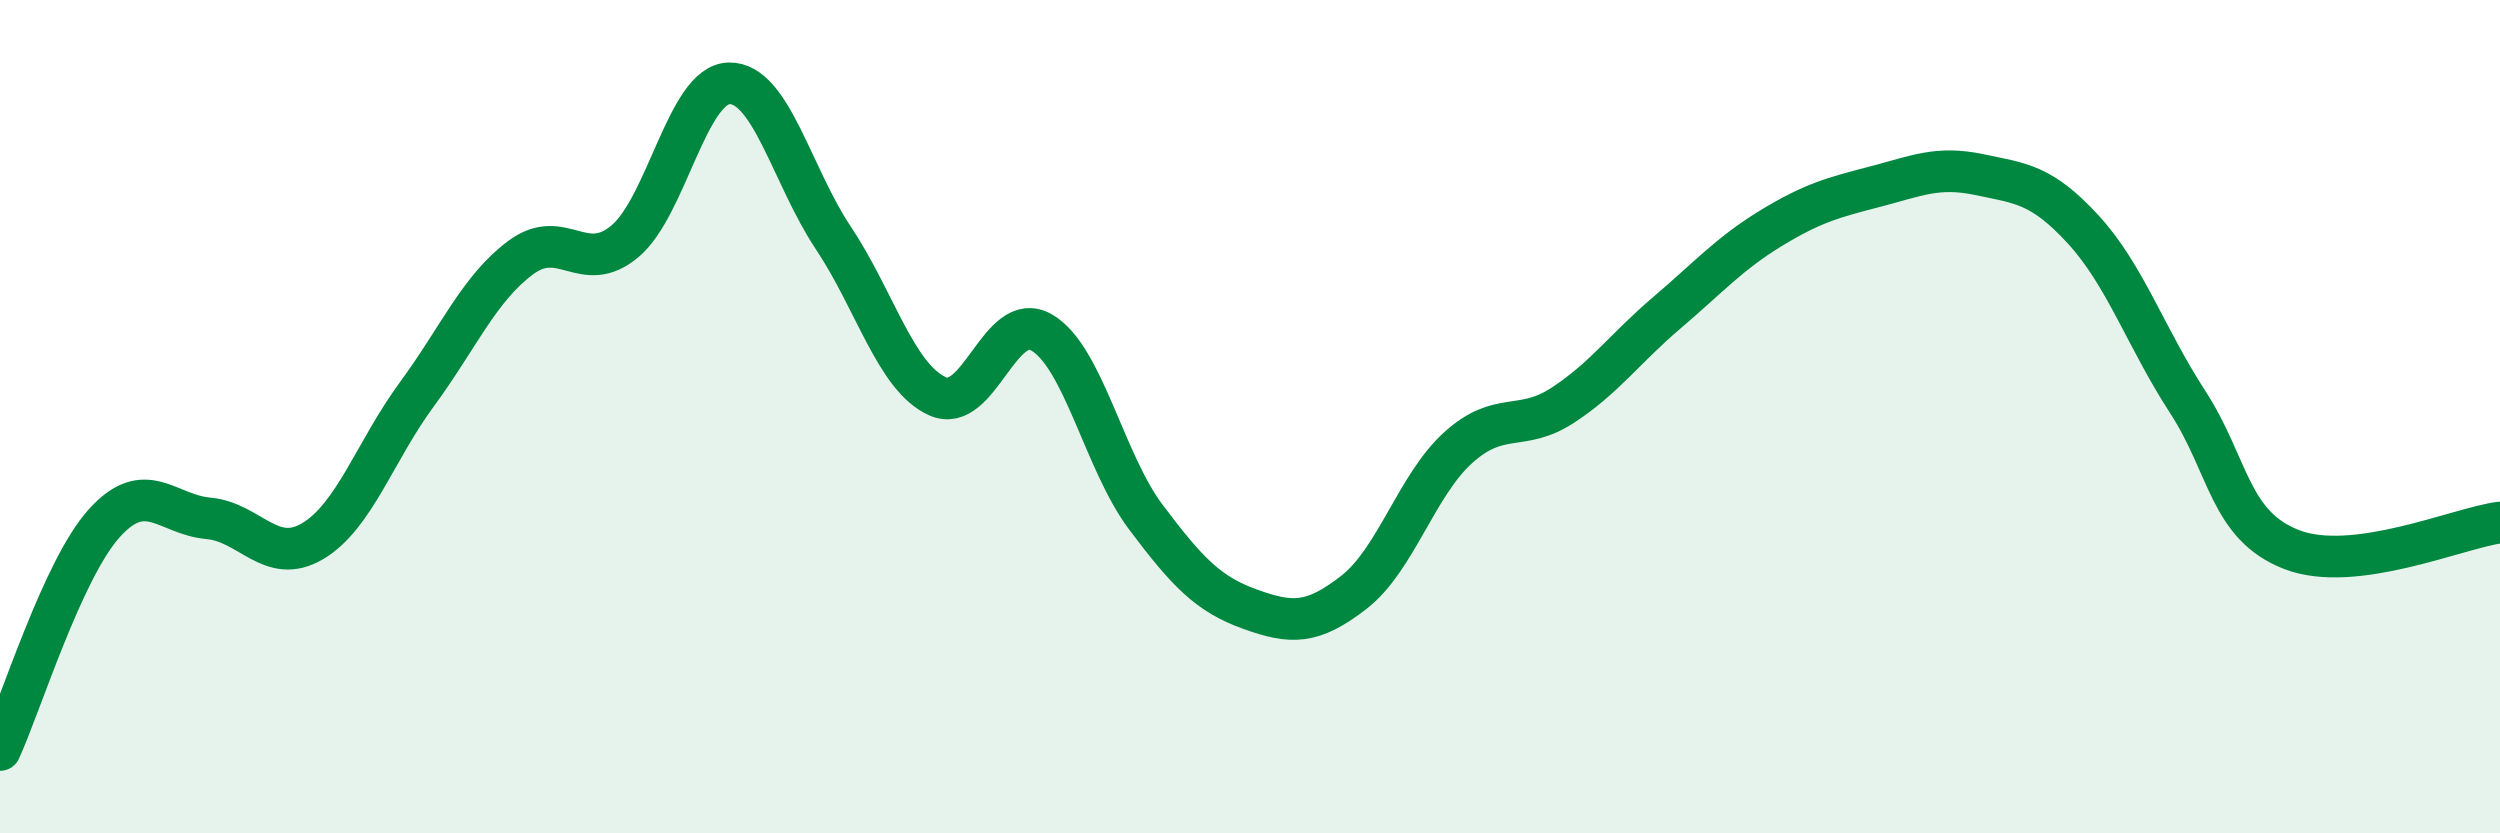
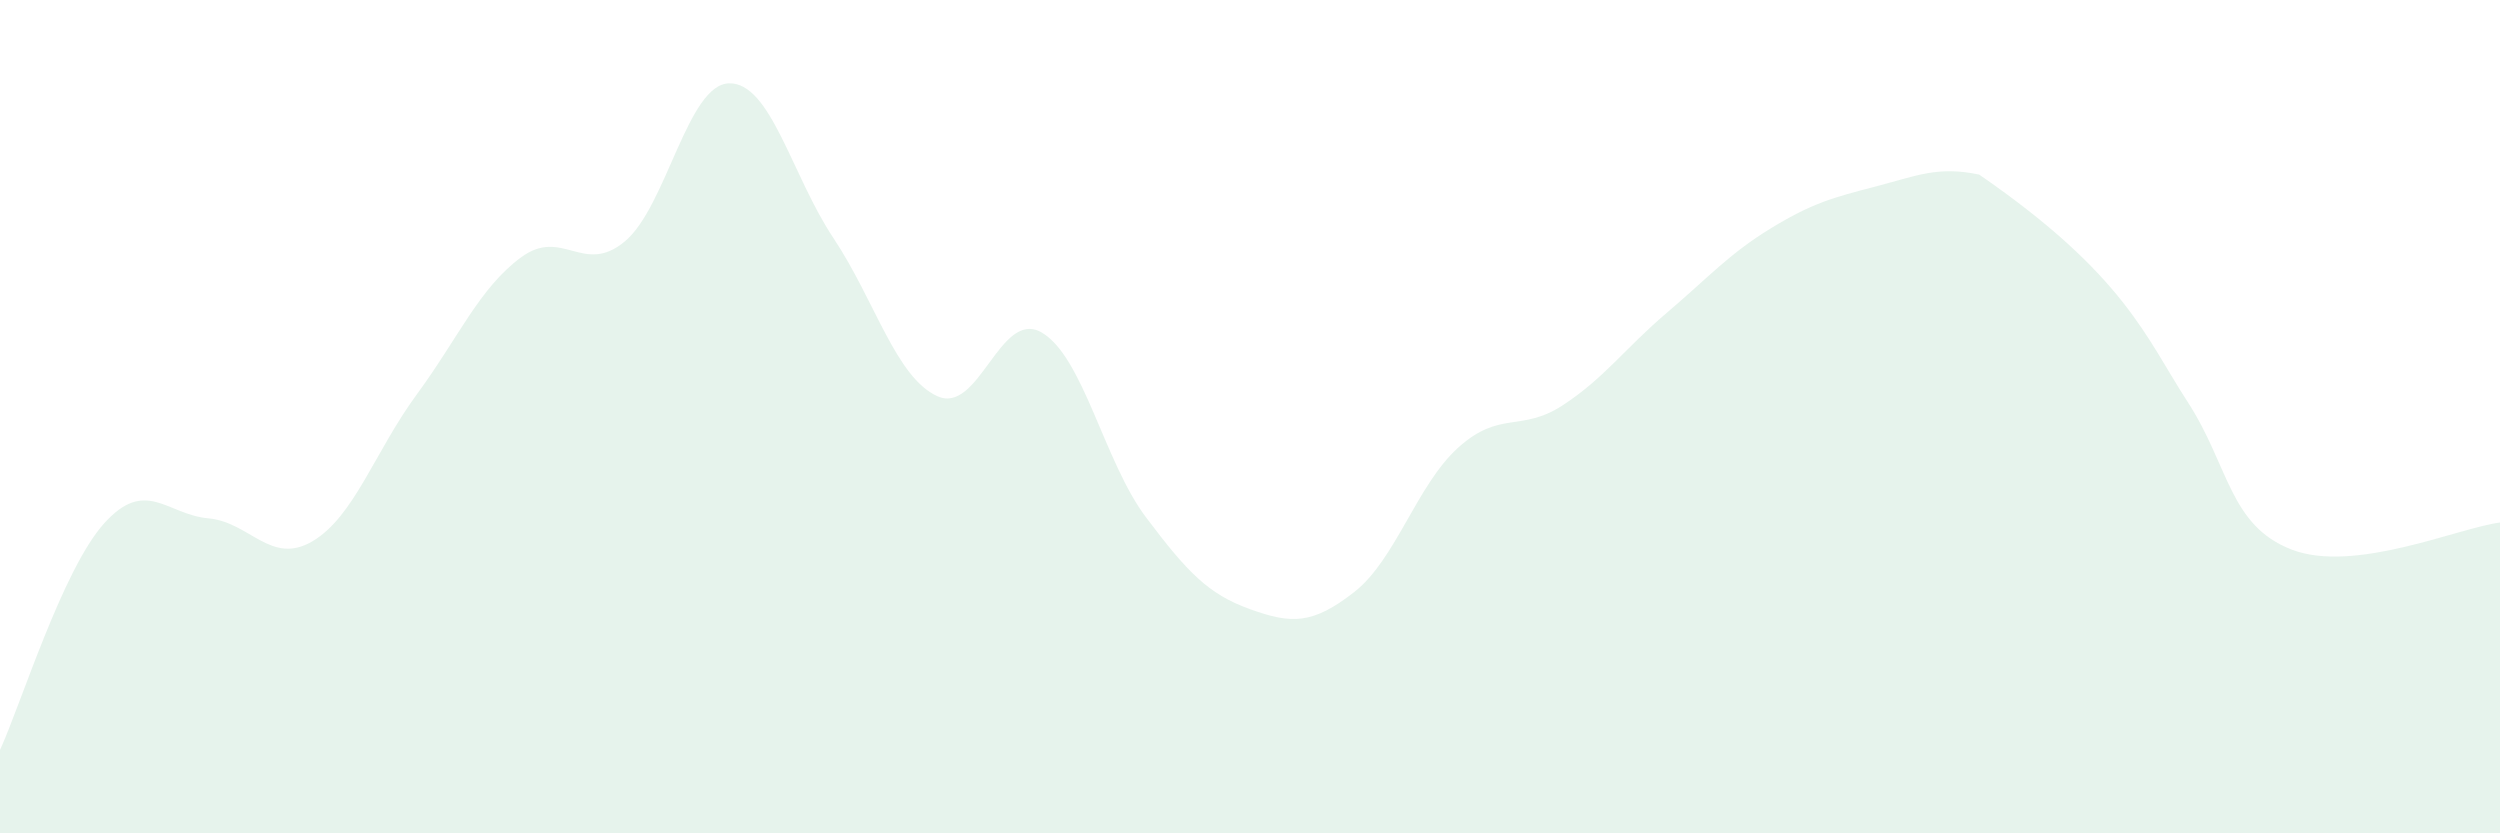
<svg xmlns="http://www.w3.org/2000/svg" width="60" height="20" viewBox="0 0 60 20">
-   <path d="M 0,18 C 0.5,16.91 1.5,13.67 2.5,12.56 C 3.5,11.45 4,12.35 5,12.44 C 6,12.53 6.5,13.58 7.5,12.99 C 8.5,12.4 9,10.83 10,9.47 C 11,8.11 11.5,6.92 12.5,6.18 C 13.5,5.44 14,6.63 15,5.79 C 16,4.95 16.5,2.02 17.5,2 C 18.5,1.98 19,4.21 20,5.71 C 21,7.21 21.5,9.06 22.5,9.51 C 23.5,9.96 24,7.4 25,7.98 C 26,8.56 26.5,11.08 27.5,12.41 C 28.5,13.74 29,14.26 30,14.62 C 31,14.98 31.5,14.99 32.5,14.21 C 33.5,13.43 34,11.64 35,10.74 C 36,9.84 36.5,10.38 37.5,9.73 C 38.5,9.08 39,8.36 40,7.51 C 41,6.66 41.5,6.09 42.5,5.48 C 43.5,4.87 44,4.74 45,4.48 C 46,4.22 46.5,3.98 47.5,4.19 C 48.5,4.4 49,4.42 50,5.51 C 51,6.6 51.5,8.1 52.5,9.64 C 53.5,11.18 53.5,12.61 55,13.19 C 56.5,13.77 59,12.67 60,12.54L60 20L0 20Z" fill="#008740" opacity="0.1" stroke-linecap="round" stroke-linejoin="round" />
-   <path d="M 0,18 C 0.5,16.91 1.5,13.67 2.5,12.56 C 3.5,11.45 4,12.35 5,12.44 C 6,12.53 6.5,13.58 7.5,12.99 C 8.5,12.4 9,10.83 10,9.47 C 11,8.11 11.5,6.92 12.5,6.18 C 13.5,5.44 14,6.63 15,5.79 C 16,4.95 16.5,2.02 17.5,2 C 18.5,1.98 19,4.21 20,5.71 C 21,7.21 21.5,9.06 22.5,9.51 C 23.5,9.96 24,7.4 25,7.98 C 26,8.56 26.5,11.08 27.5,12.41 C 28.5,13.74 29,14.26 30,14.62 C 31,14.98 31.5,14.99 32.5,14.21 C 33.5,13.43 34,11.64 35,10.74 C 36,9.84 36.5,10.38 37.5,9.73 C 38.5,9.08 39,8.36 40,7.51 C 41,6.66 41.5,6.09 42.5,5.48 C 43.5,4.87 44,4.74 45,4.48 C 46,4.22 46.5,3.98 47.5,4.19 C 48.5,4.4 49,4.42 50,5.51 C 51,6.6 51.5,8.1 52.5,9.64 C 53.5,11.18 53.5,12.61 55,13.19 C 56.5,13.77 59,12.67 60,12.54" stroke="#008740" stroke-width="1" fill="none" stroke-linecap="round" stroke-linejoin="round" />
+   <path d="M 0,18 C 0.5,16.91 1.5,13.67 2.5,12.56 C 3.5,11.45 4,12.35 5,12.44 C 6,12.53 6.5,13.58 7.5,12.99 C 8.5,12.4 9,10.83 10,9.47 C 11,8.11 11.5,6.92 12.5,6.18 C 13.5,5.44 14,6.63 15,5.79 C 16,4.95 16.5,2.02 17.5,2 C 18.5,1.98 19,4.21 20,5.71 C 21,7.21 21.5,9.06 22.5,9.51 C 23.5,9.96 24,7.4 25,7.98 C 26,8.56 26.5,11.08 27.5,12.41 C 28.5,13.74 29,14.26 30,14.62 C 31,14.98 31.5,14.99 32.5,14.21 C 33.5,13.43 34,11.64 35,10.74 C 36,9.84 36.5,10.38 37.5,9.73 C 38.5,9.08 39,8.36 40,7.51 C 41,6.66 41.5,6.09 42.5,5.48 C 43.5,4.87 44,4.74 45,4.48 C 46,4.22 46.5,3.98 47.5,4.19 C 51,6.6 51.5,8.1 52.5,9.64 C 53.5,11.18 53.5,12.61 55,13.19 C 56.5,13.77 59,12.67 60,12.54L60 20L0 20Z" fill="#008740" opacity="0.1" stroke-linecap="round" stroke-linejoin="round" />
</svg>